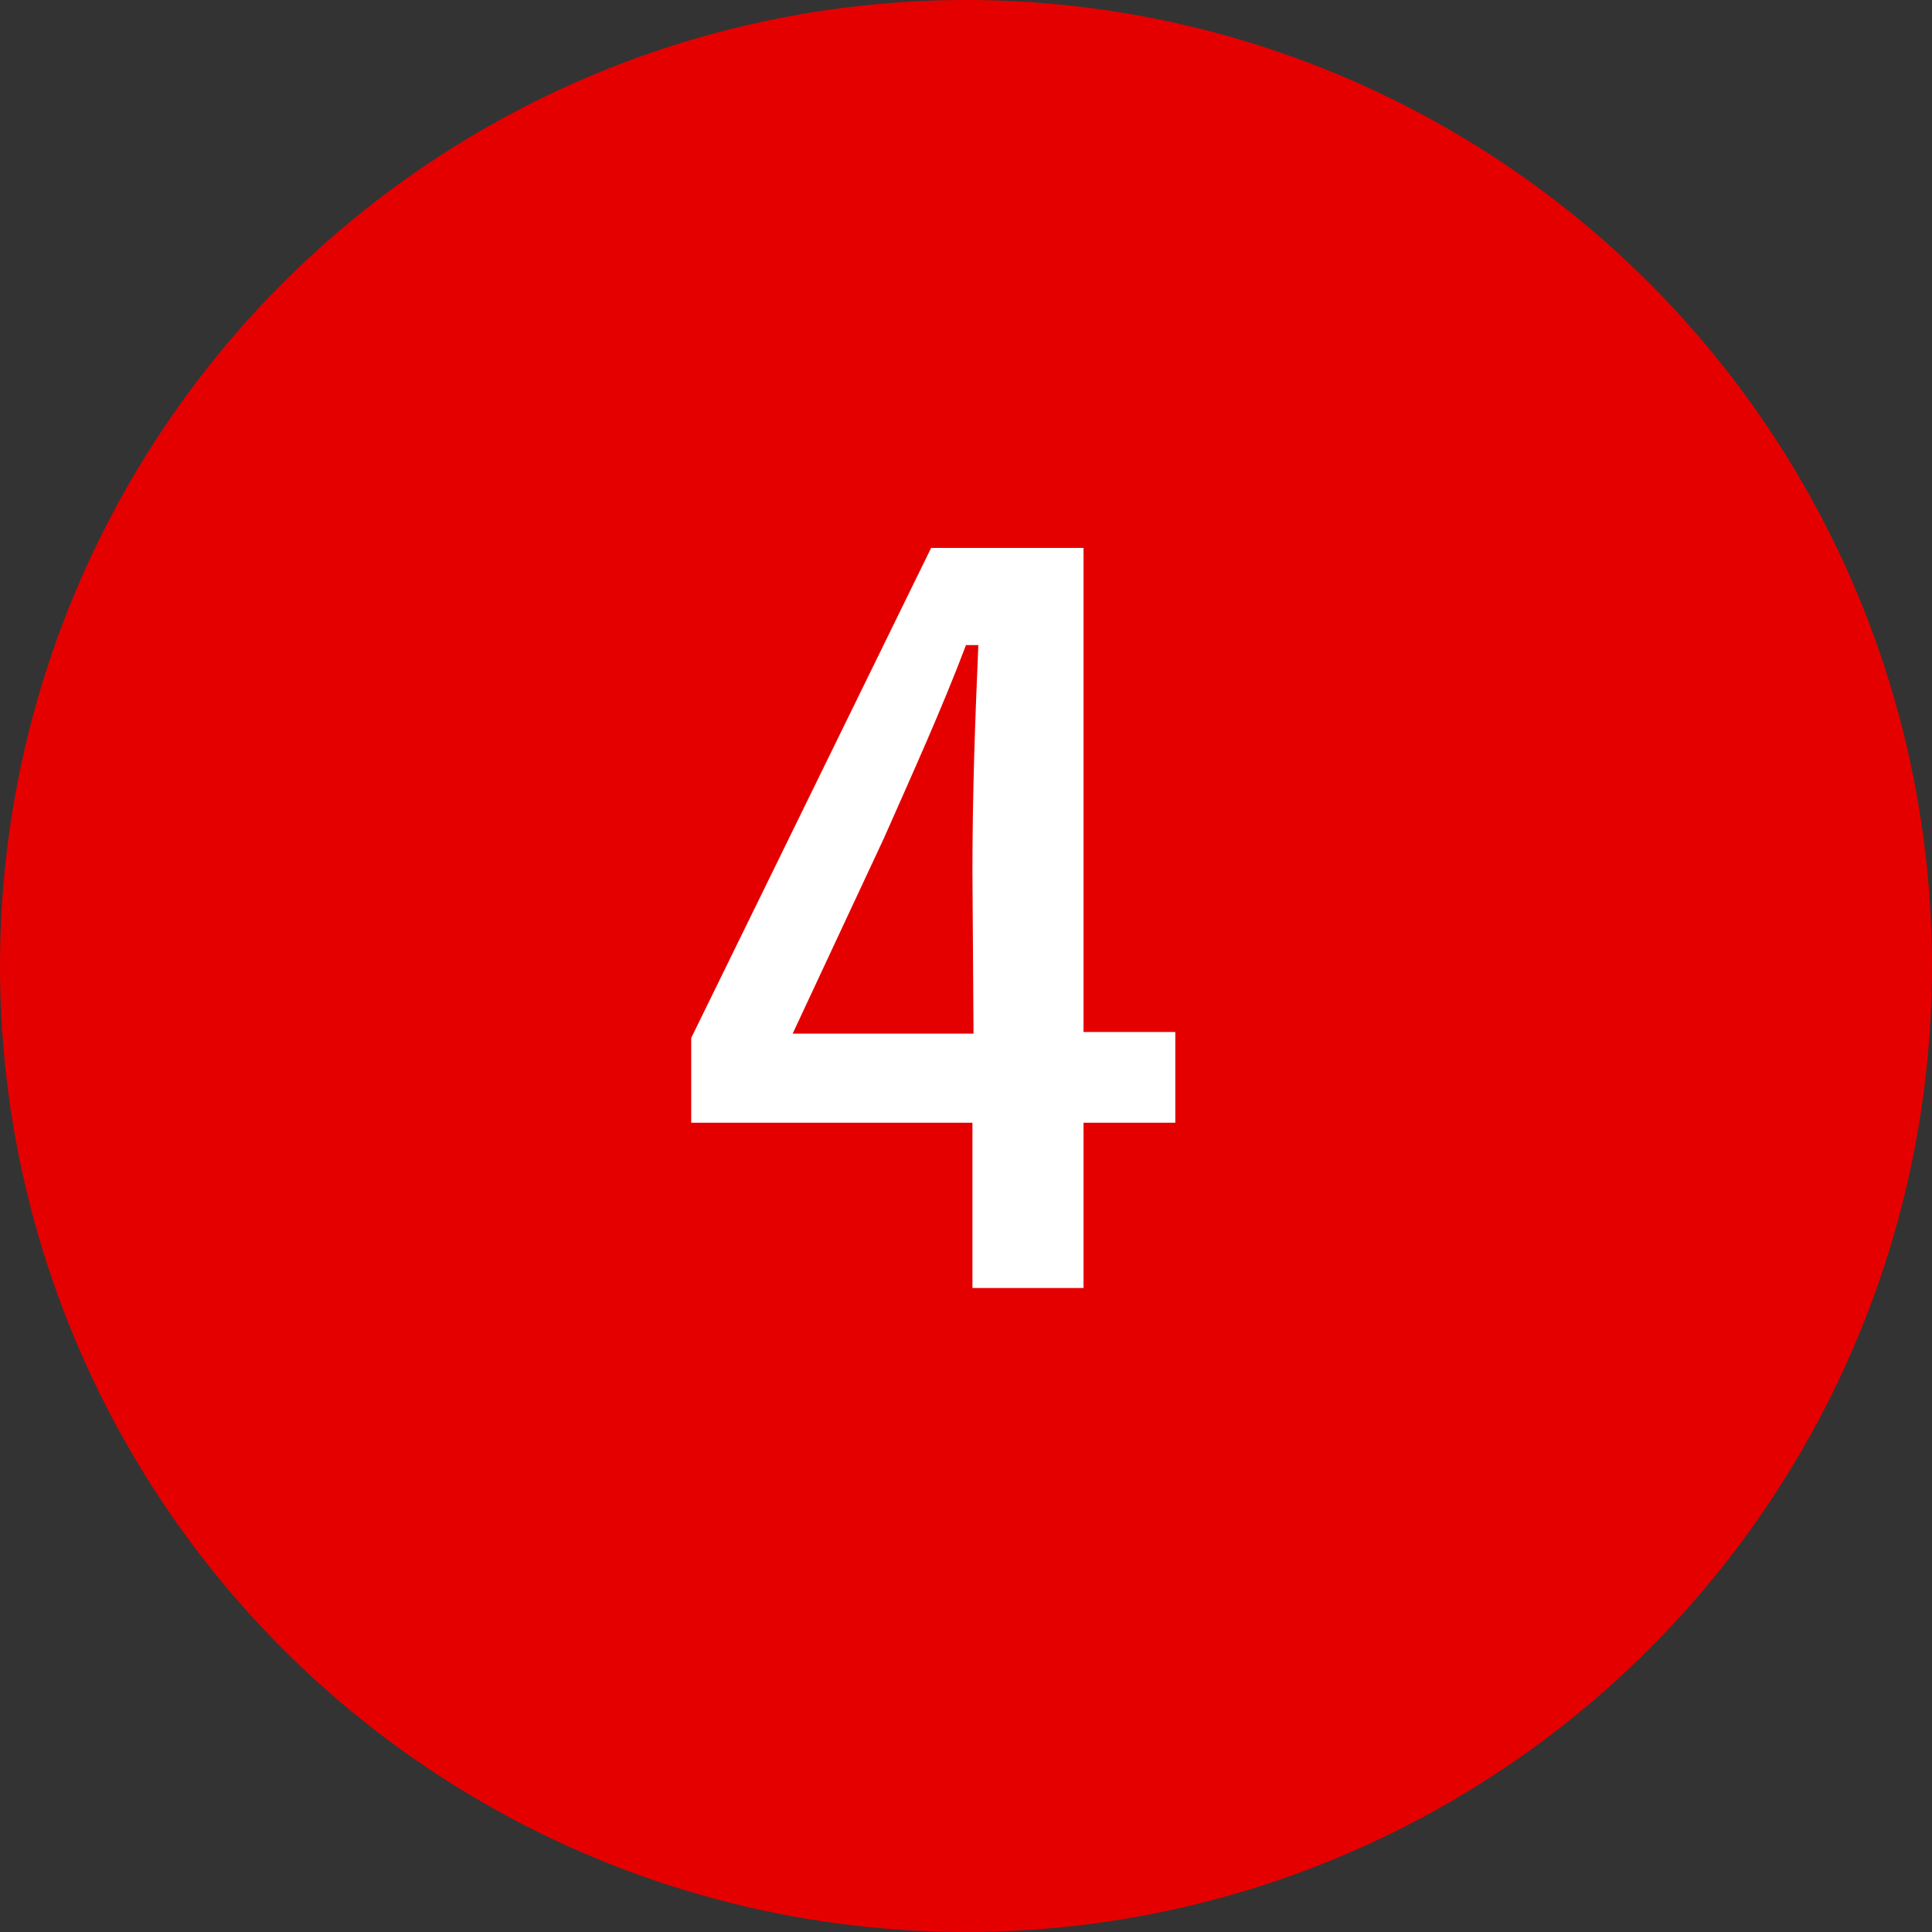
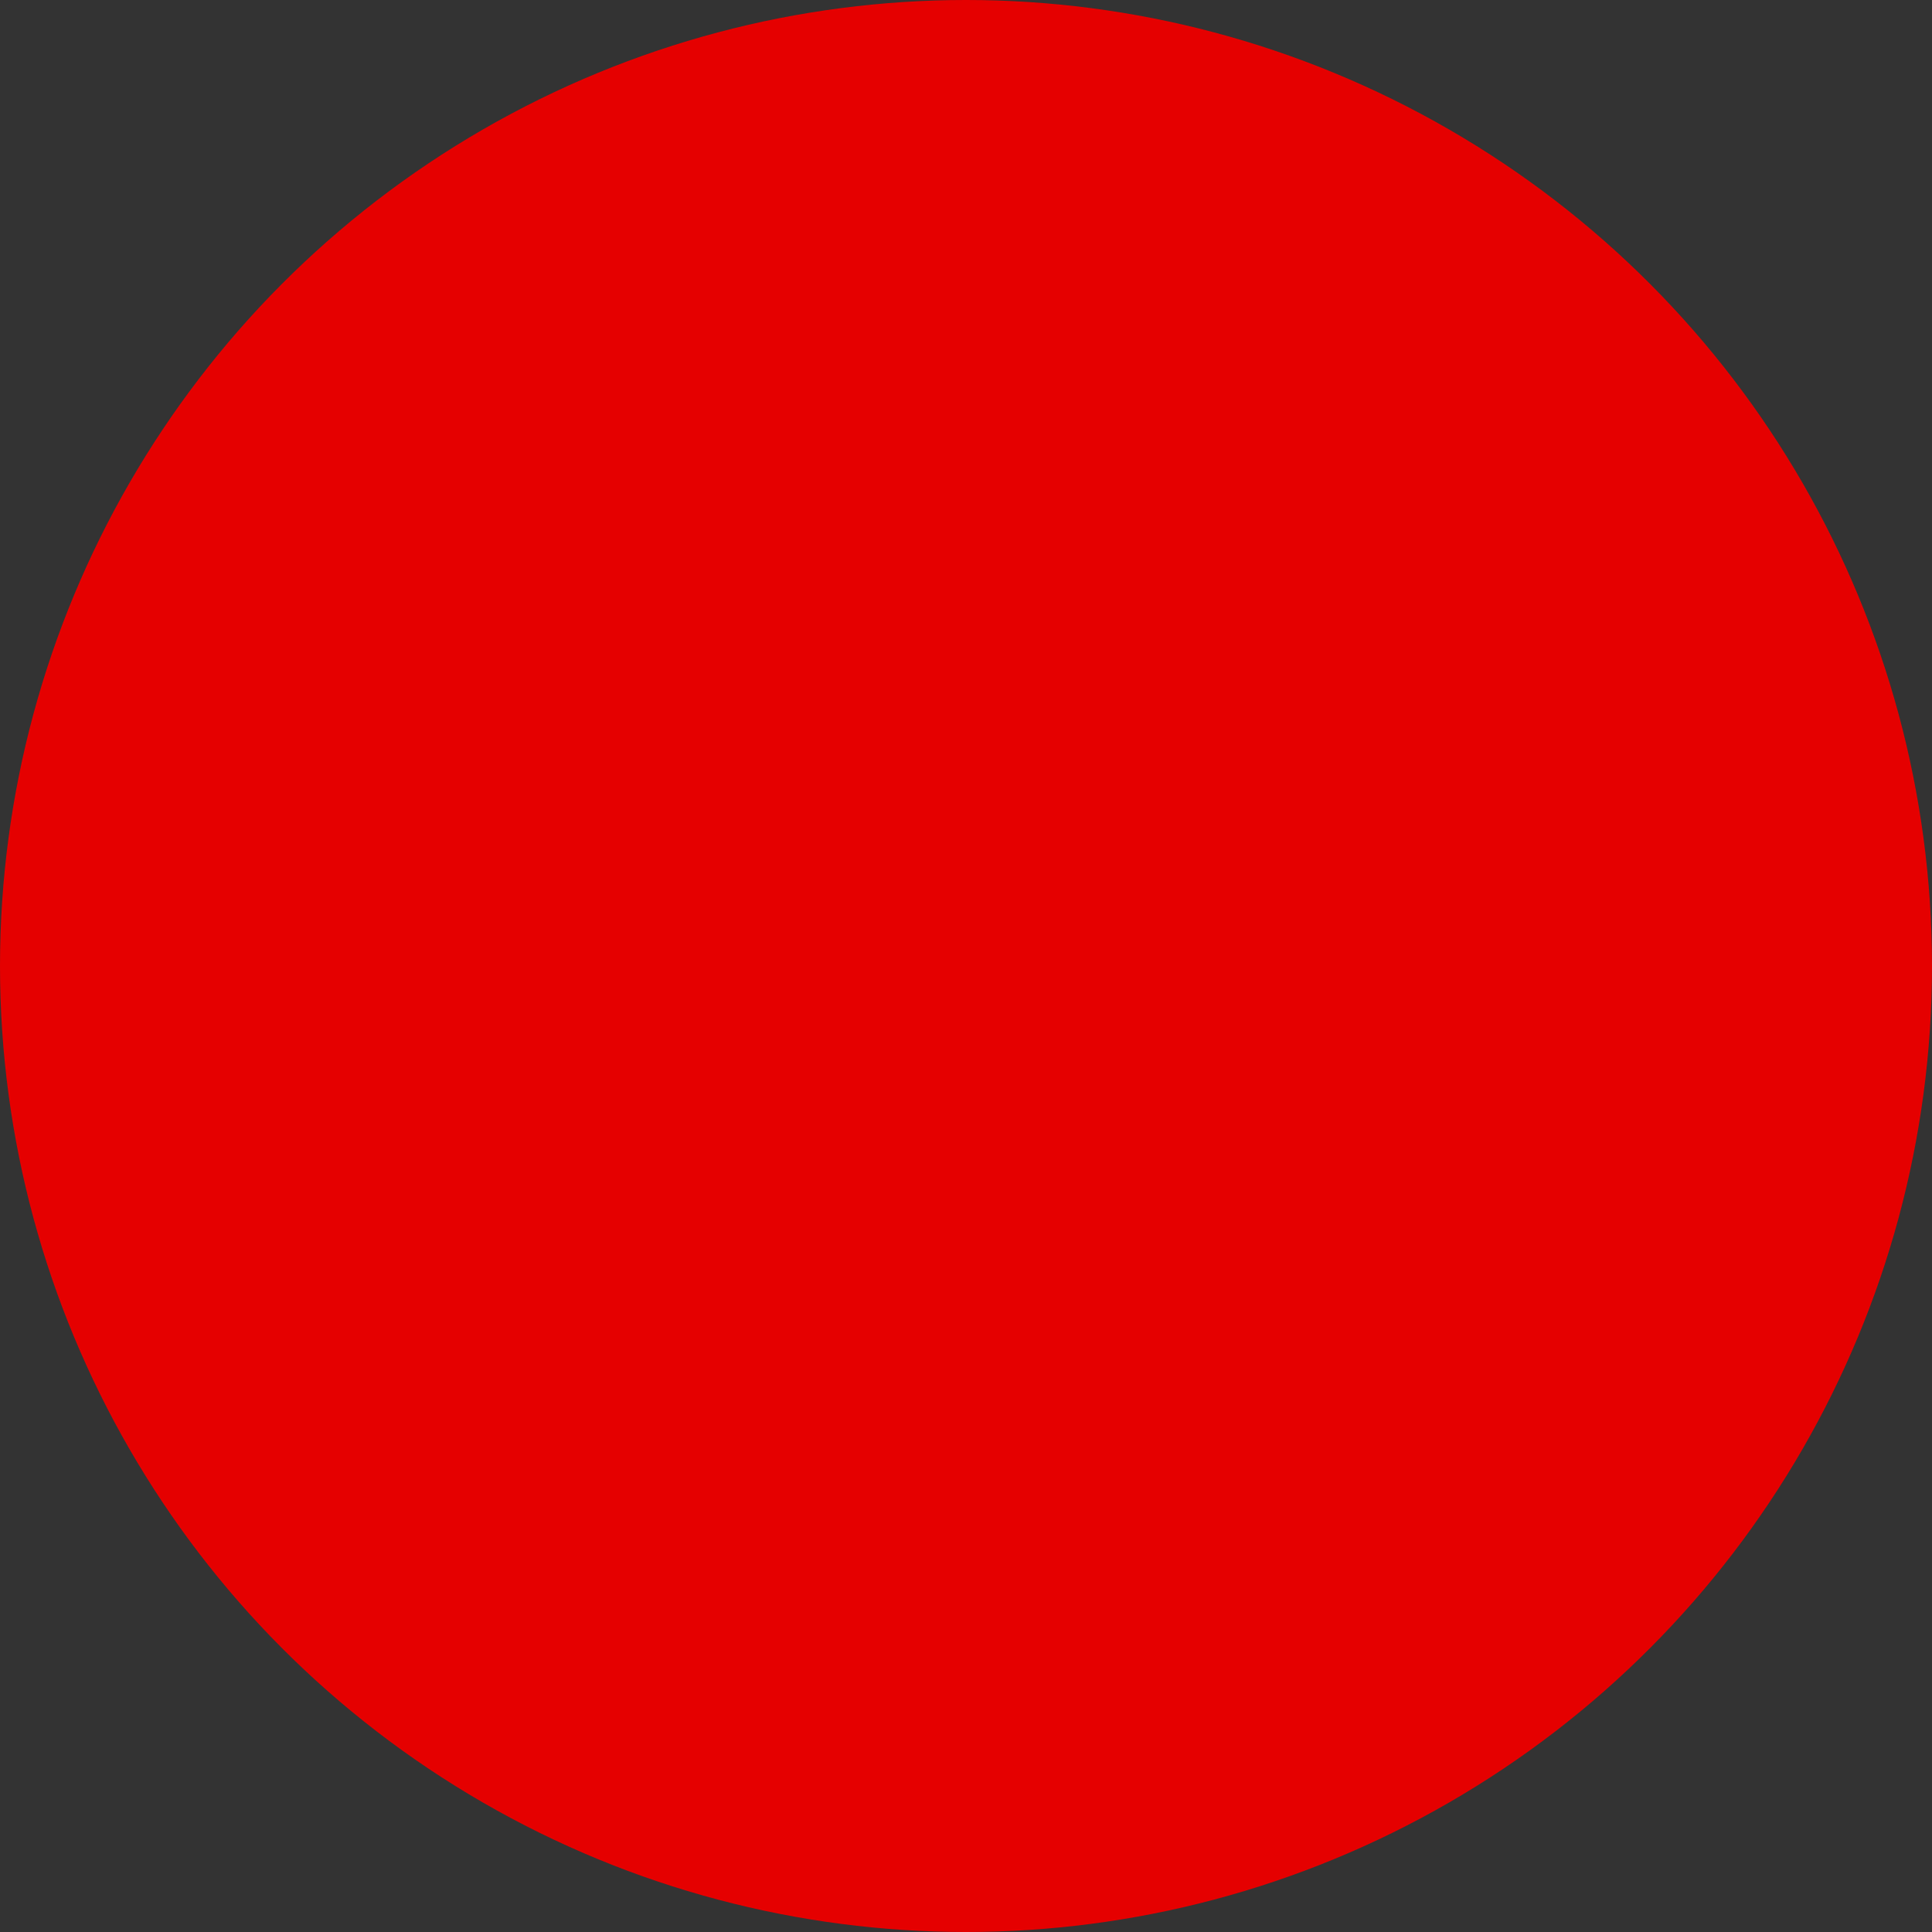
<svg xmlns="http://www.w3.org/2000/svg" viewBox="0 0 36 36">
  <rect x="0" y="0" width="36" height="36" fill="#333333" stroke="none" />
  <defs>
    <style>.cls-1{fill:#e50000;}.cls-2{fill:#fff;}</style>
  </defs>
  <g id="レイヤー_2" data-name="レイヤー 2">
    <g id="レイヤー_1-2" data-name="レイヤー 1">
      <circle class="cls-1" cx="18" cy="18" r="18" />
-       <path class="cls-2" d="M20.19,19.23H21.9v1.69H20.19V24H18.12V20.92H12.88V19.34l4.47-9.13h2.84Zm-2.07-3c0-1.45.05-2.82.11-4.21H18c-.45,1.19-1,2.4-1.53,3.6l-1.7,3.64h3.37Z" />
    </g>
  </g>
</svg>